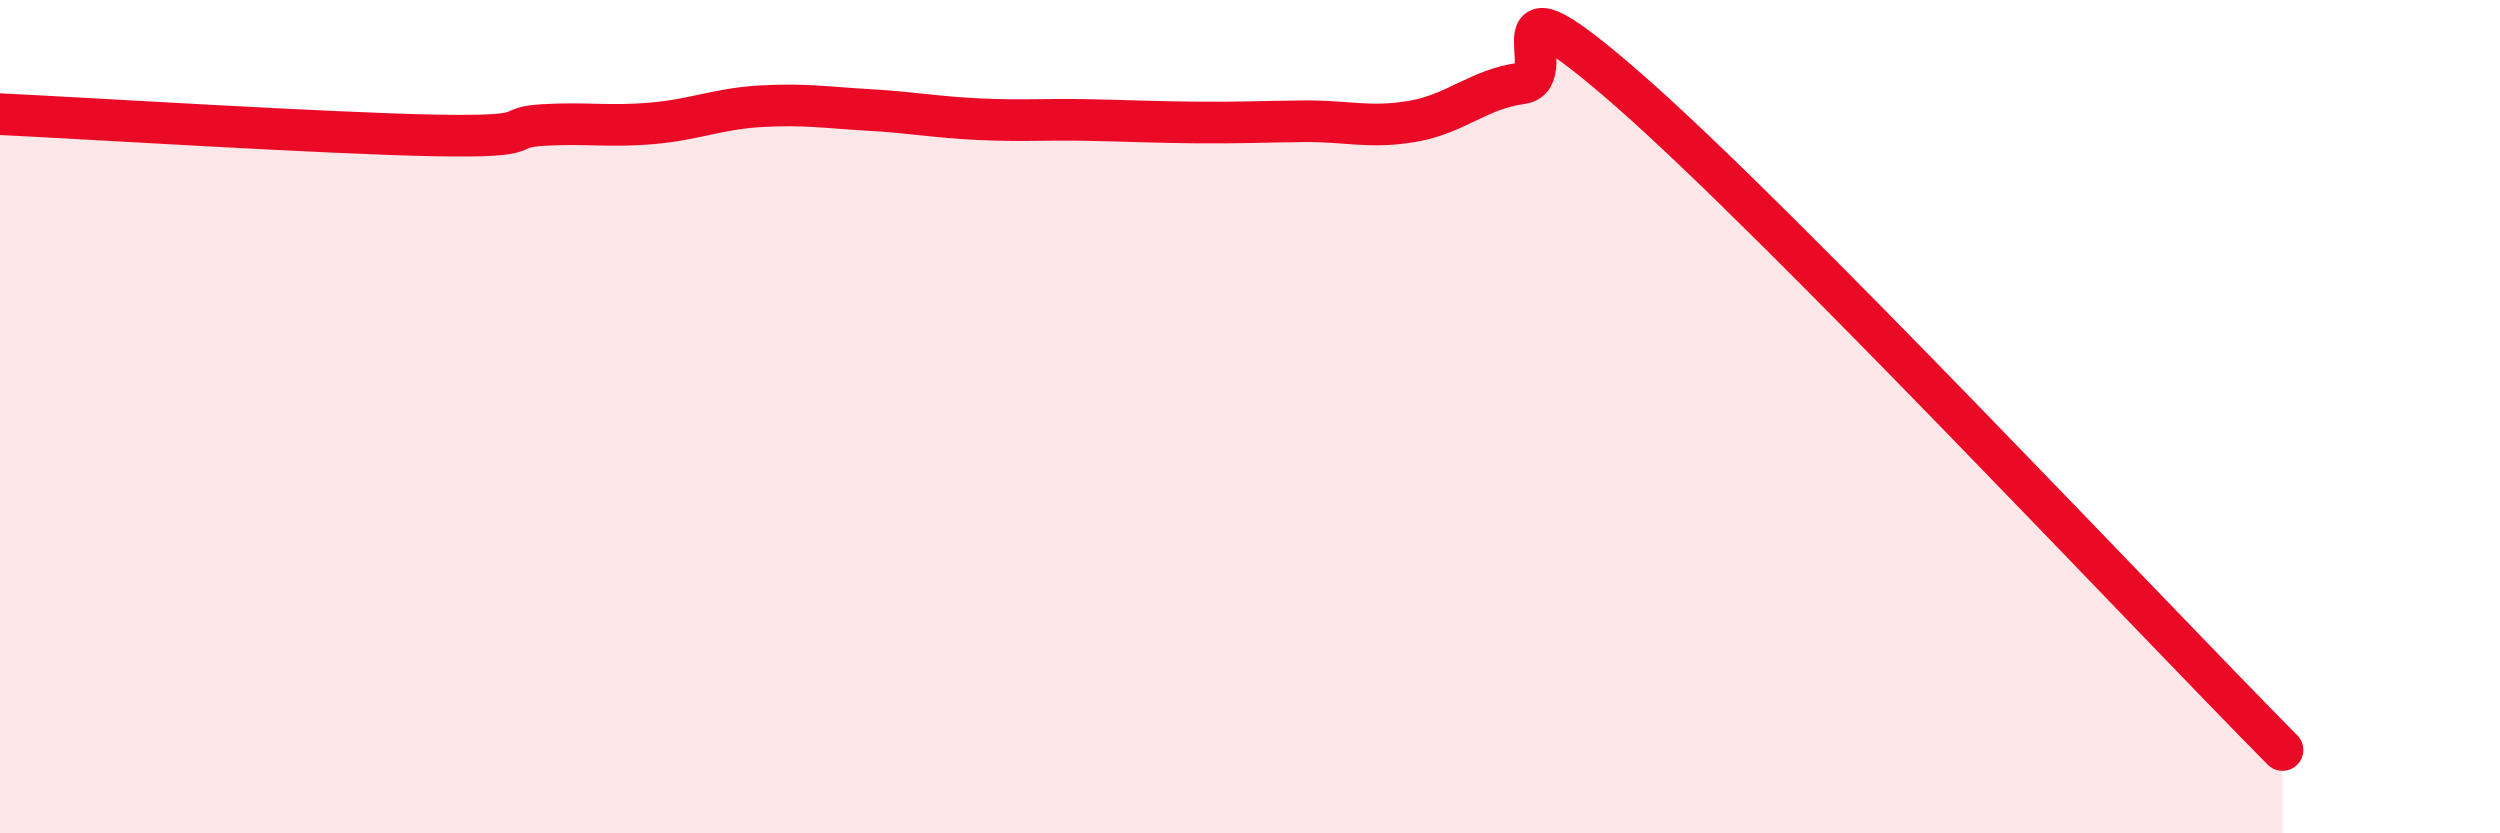
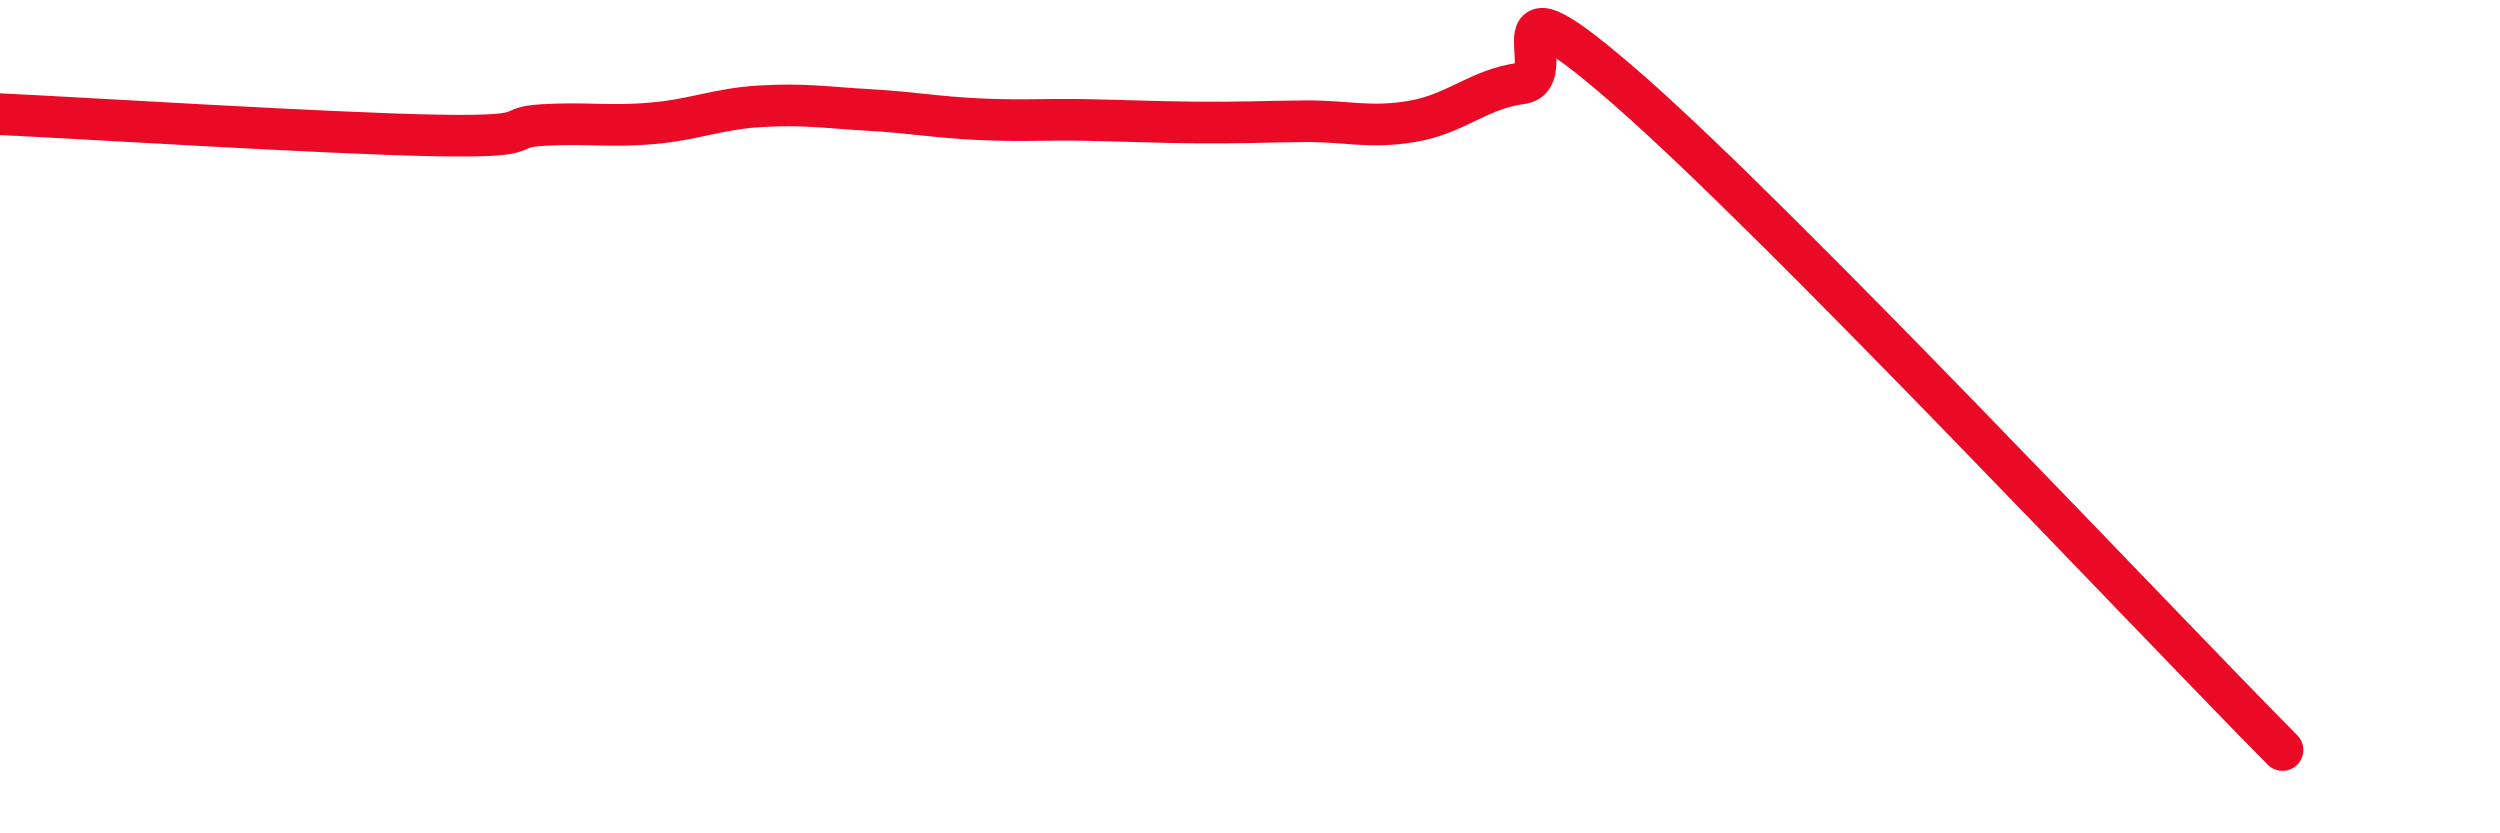
<svg xmlns="http://www.w3.org/2000/svg" width="60" height="20" viewBox="0 0 60 20">
-   <path d="M 0,2.74 C 2.09,2.84 7.82,3.2 10.43,3.25 C 13.04,3.3 12,3.06 13.04,3 C 14.08,2.94 14.61,3.05 15.65,2.96 C 16.69,2.87 17.22,2.61 18.26,2.55 C 19.3,2.49 19.83,2.58 20.87,2.64 C 21.91,2.7 22.44,2.81 23.48,2.86 C 24.52,2.91 25.05,2.86 26.09,2.88 C 27.13,2.9 27.66,2.93 28.7,2.94 C 29.74,2.95 30.26,2.92 31.3,2.91 C 32.34,2.9 32.87,3.09 33.91,2.91 C 34.95,2.73 35.48,2.14 36.52,2 C 37.56,1.86 35.48,-1 39.13,2.2 C 42.78,5.4 51.65,14.84 54.78,18L54.78 20L0 20Z" fill="#EB0A25" opacity="0.1" stroke-linecap="round" stroke-linejoin="round" />
  <path d="M 0,2.74 C 2.09,2.84 7.82,3.2 10.43,3.25 C 13.04,3.3 12,3.06 13.04,3 C 14.08,2.94 14.61,3.05 15.65,2.96 C 16.69,2.87 17.22,2.61 18.26,2.55 C 19.3,2.49 19.83,2.58 20.87,2.64 C 21.91,2.7 22.44,2.81 23.48,2.86 C 24.52,2.91 25.05,2.86 26.09,2.88 C 27.13,2.9 27.66,2.93 28.7,2.94 C 29.74,2.95 30.26,2.92 31.3,2.91 C 32.34,2.9 32.87,3.09 33.91,2.91 C 34.95,2.73 35.48,2.14 36.52,2 C 37.56,1.86 35.48,-1 39.13,2.2 C 42.78,5.4 51.65,14.84 54.78,18" stroke="#EB0A25" stroke-width="1" fill="none" stroke-linecap="round" stroke-linejoin="round" />
</svg>